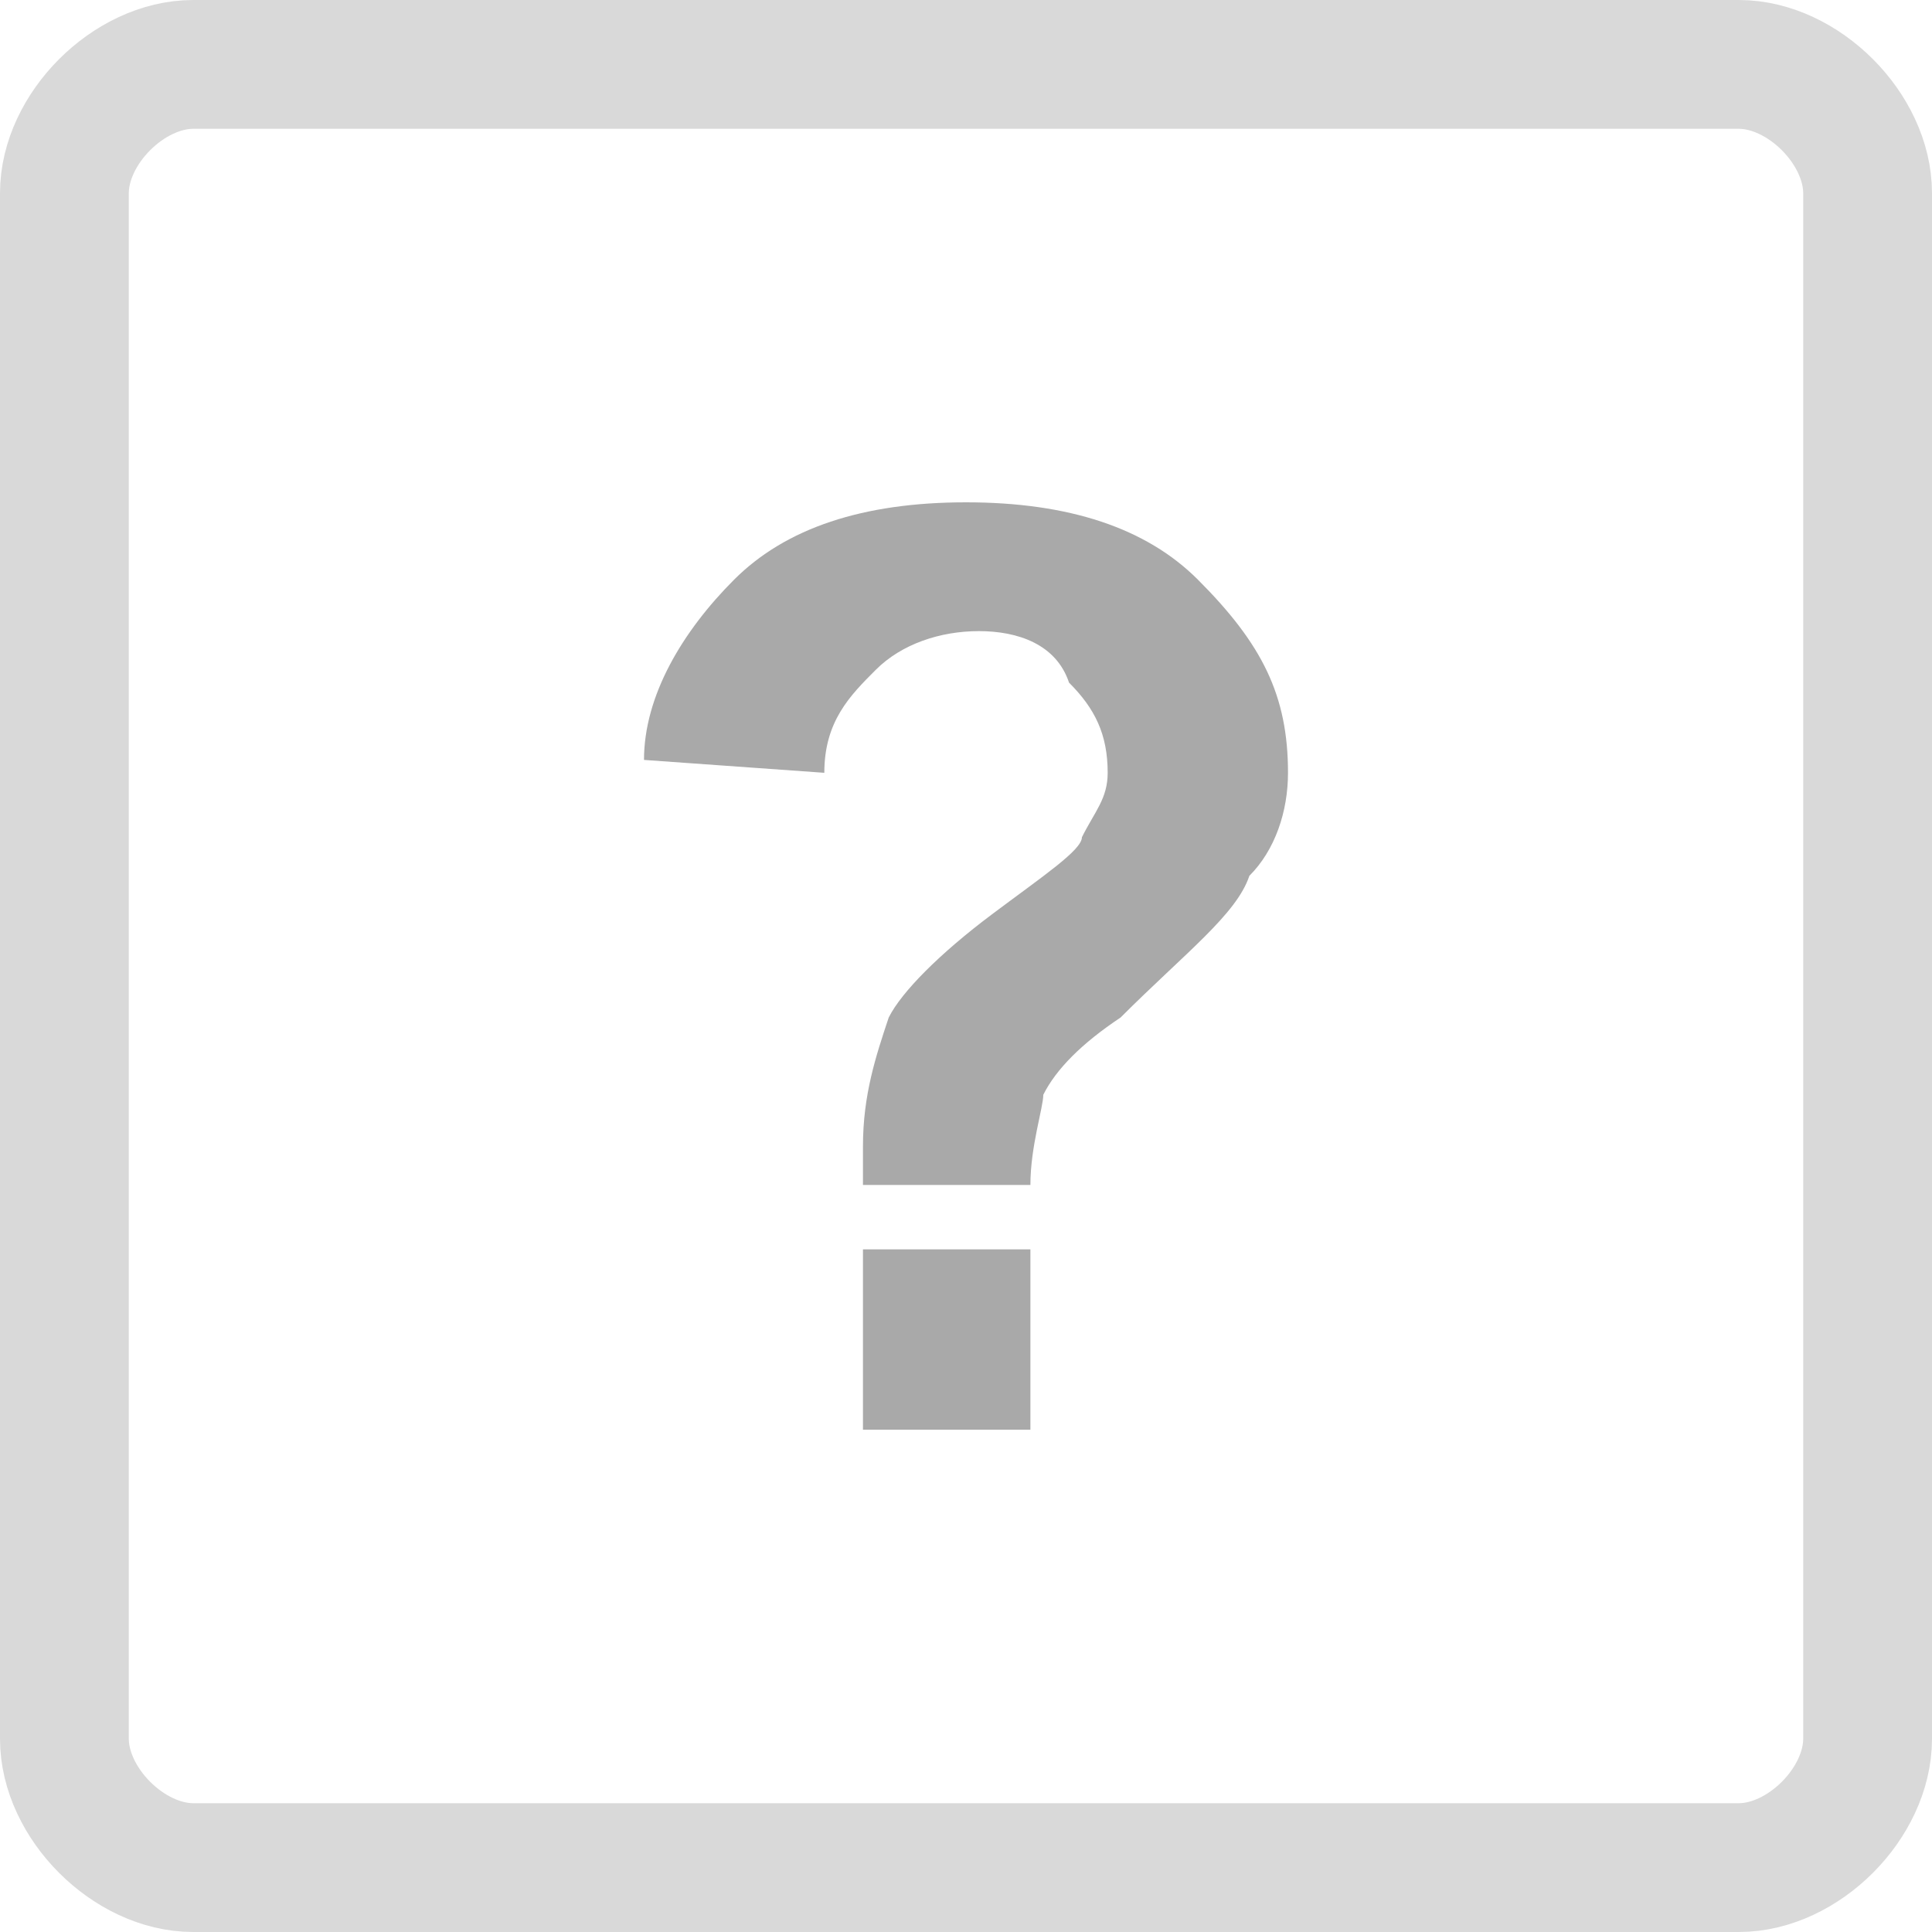
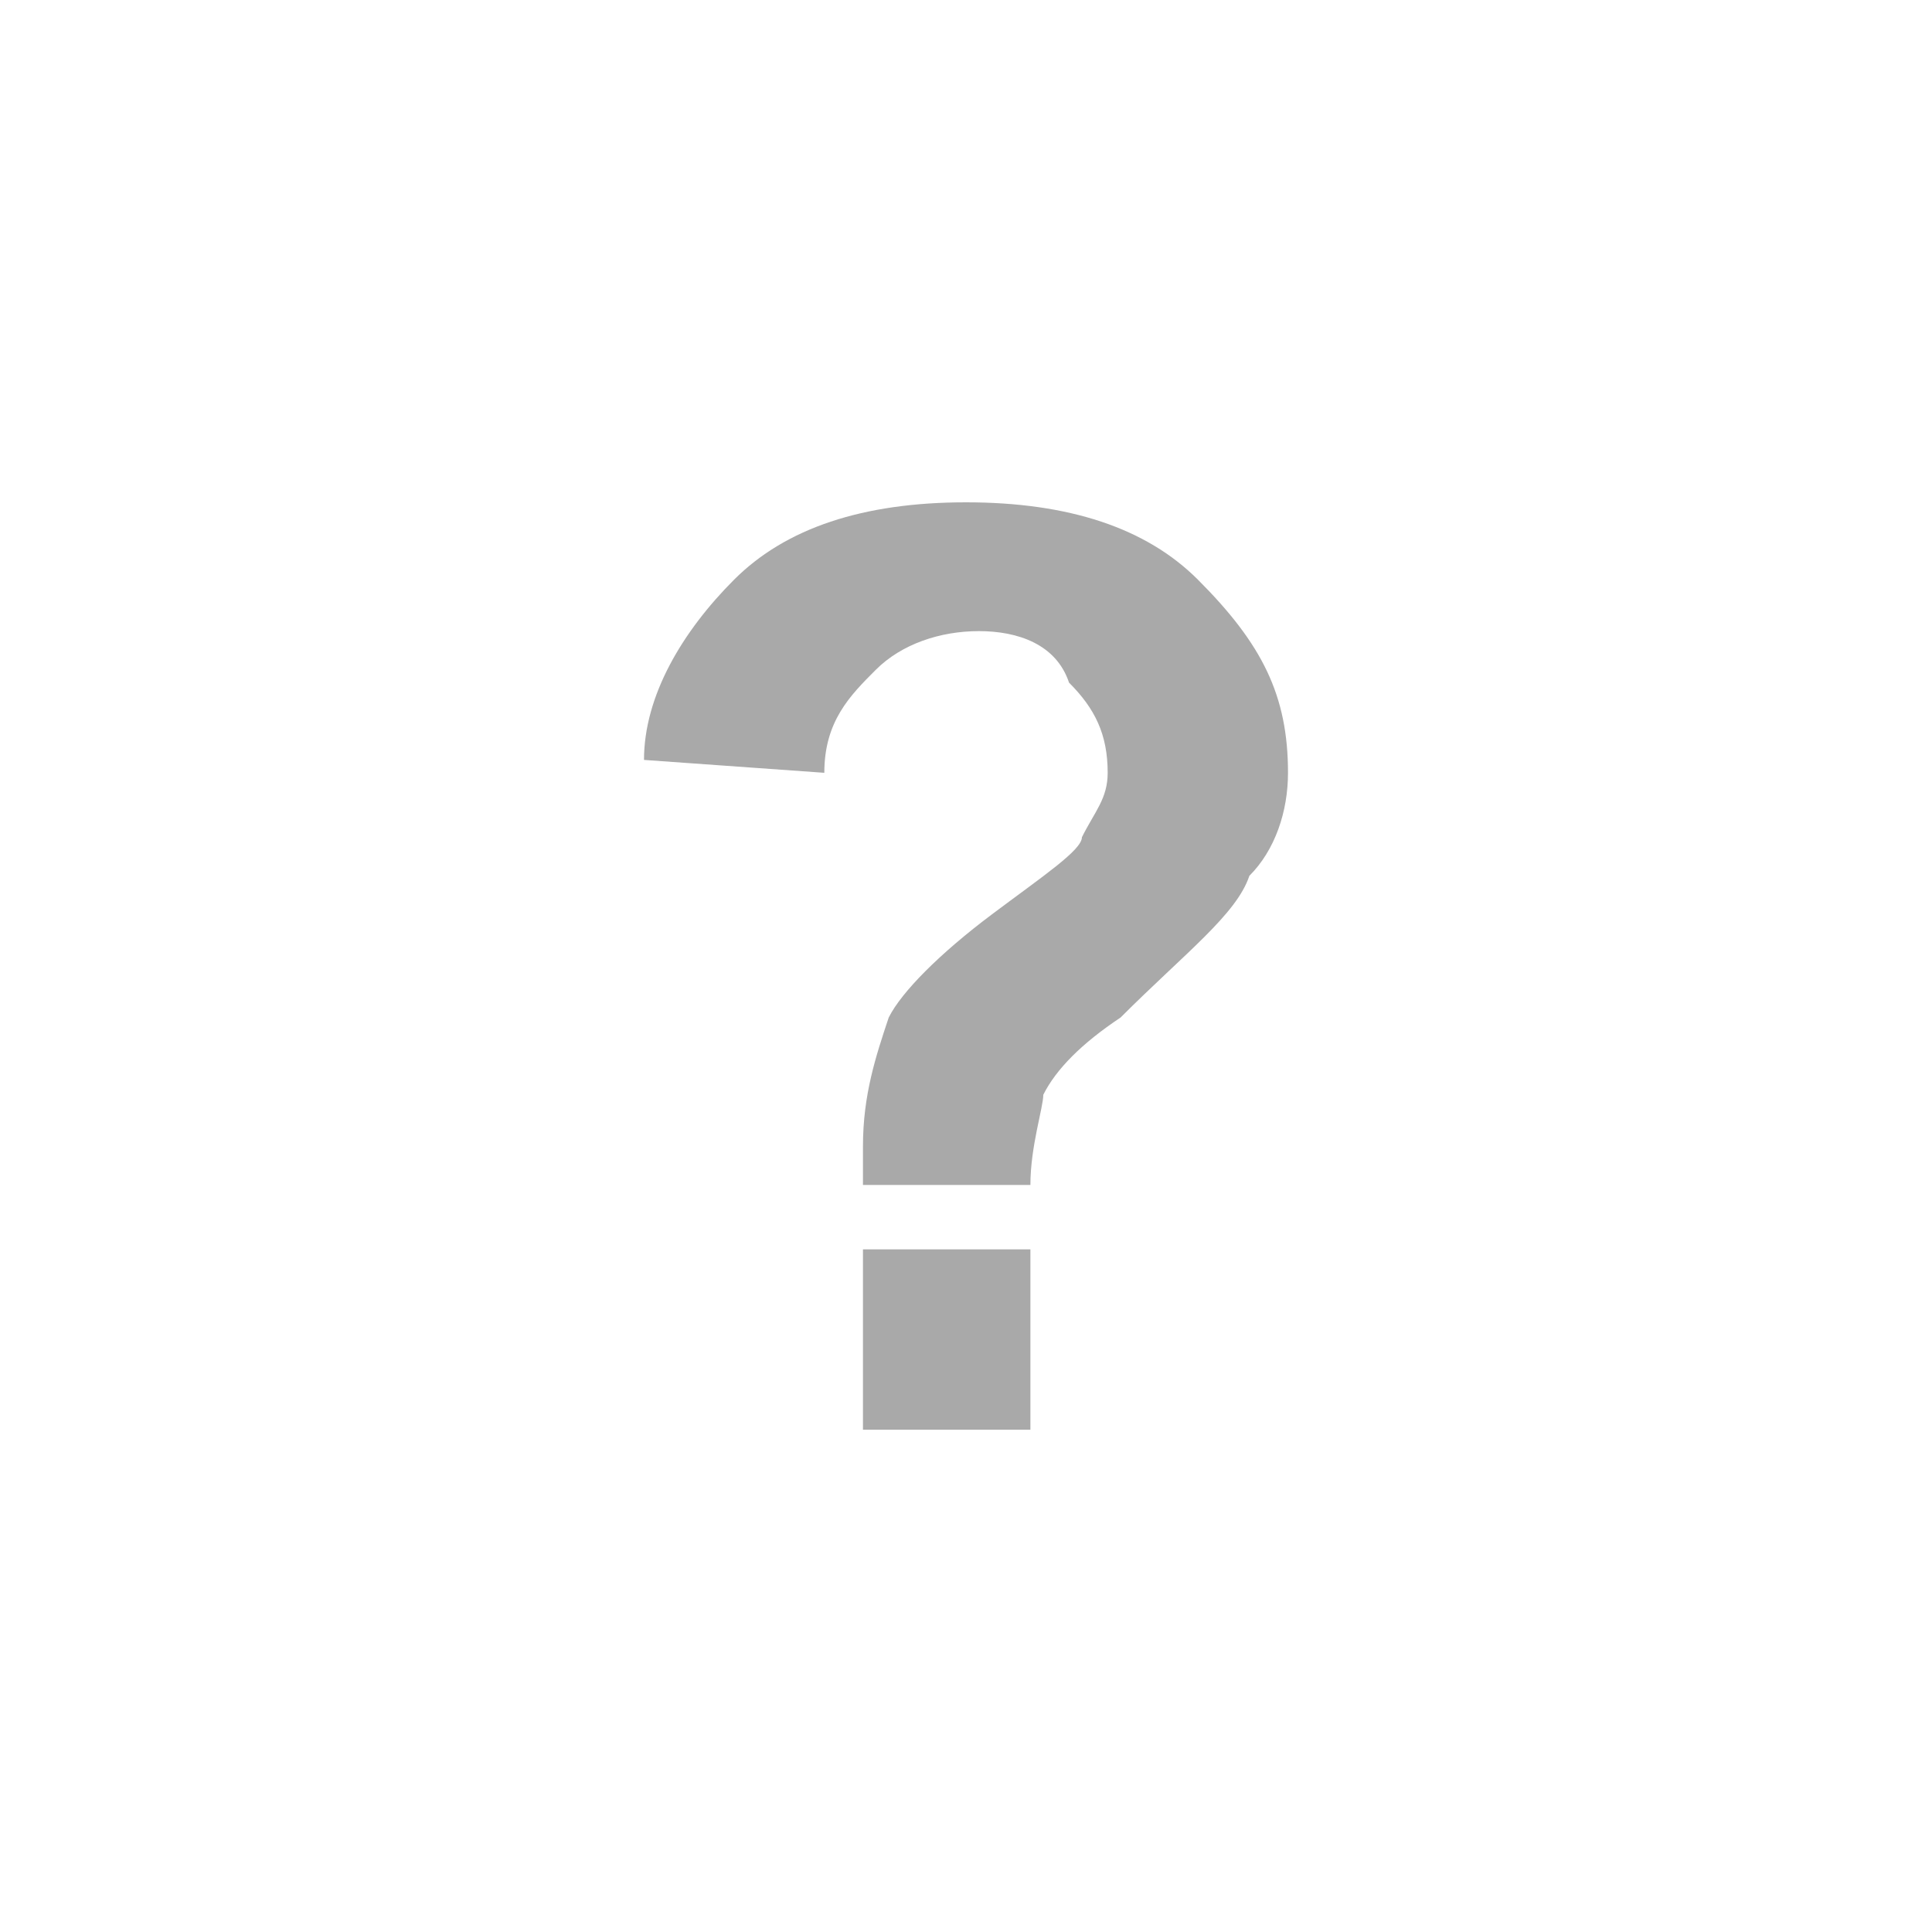
<svg xmlns="http://www.w3.org/2000/svg" width="15px" height="15px" viewBox="0 0 15 15">
-   <path style="fill:none;stroke:#D9D9D9;stroke-miterlimit:10;" d="M0.5,1.5c0-0.5,0.5-1,1-1h12c0.5,0,1,0.5,1,1v12c0,0.5-0.5,1-1,1,h-12c-0.5,0-1-0.5-1-1V1.5z" />
  <path style="fill:#A9A9A9;" d="M8,9.2H6.7c0-0.2,0-0.3,0-0.3c0-0.4,0.1-0.7,0.2-1C7,7.7,7.3,7.4,7.7,7.1c0.4-0.3,0.7-0.5,0.7-0.6,c0.1-0.2,0.2-0.3,0.2-0.5c0-0.3-0.1-0.5-0.3-0.7C8.2,5,7.9,4.9,7.6,4.9C7.3,4.9,7,5,6.8,5.2C6.6,5.4,6.4,5.6,6.4,6L5,5.9,c0-0.5,0.3-1,0.7-1.4c0.4-0.4,1-0.6,1.8-0.6c0.8,0,1.4,0.2,1.8,0.6C9.8,5,10,5.4,10,6c0,0.3-0.1,0.6-0.3,0.8,C9.6,7.1,9.2,7.4,8.7,7.9C8.4,8.1,8.2,8.3,8.1,8.5C8.1,8.6,8,8.9,8,9.2 M6.7,11.1V9.7H8v1.4H6.7z" />
</svg>